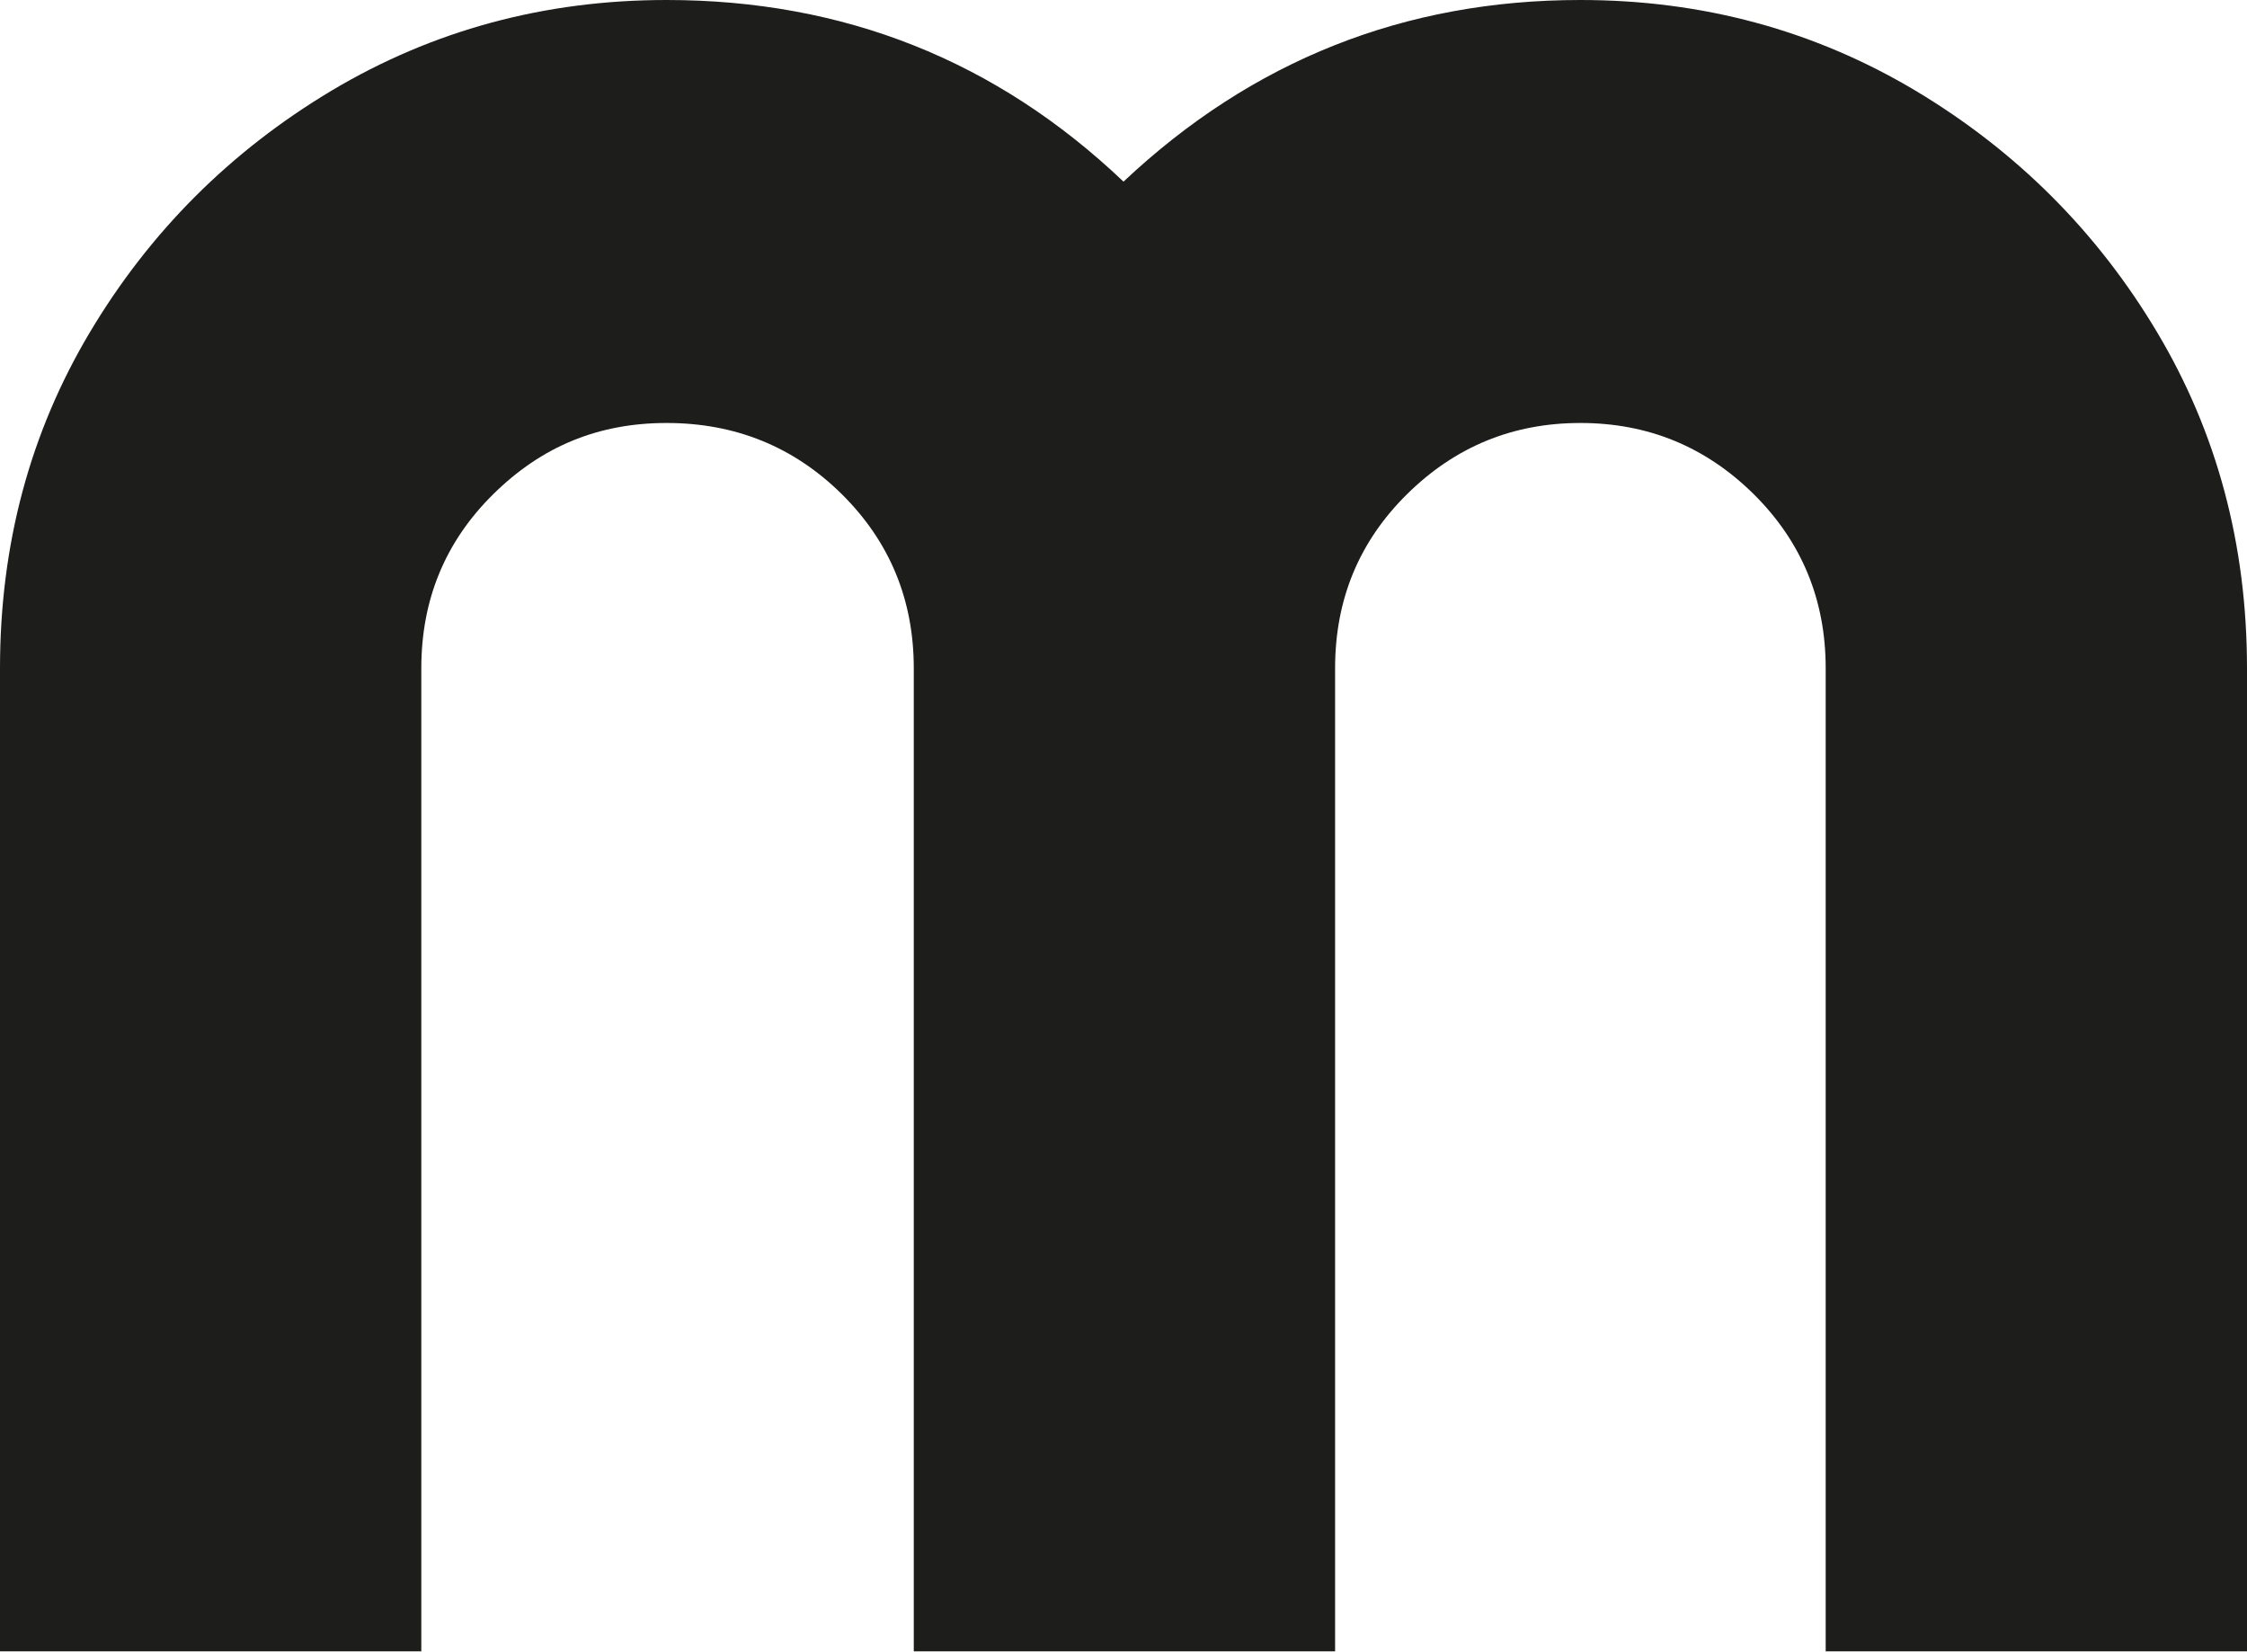
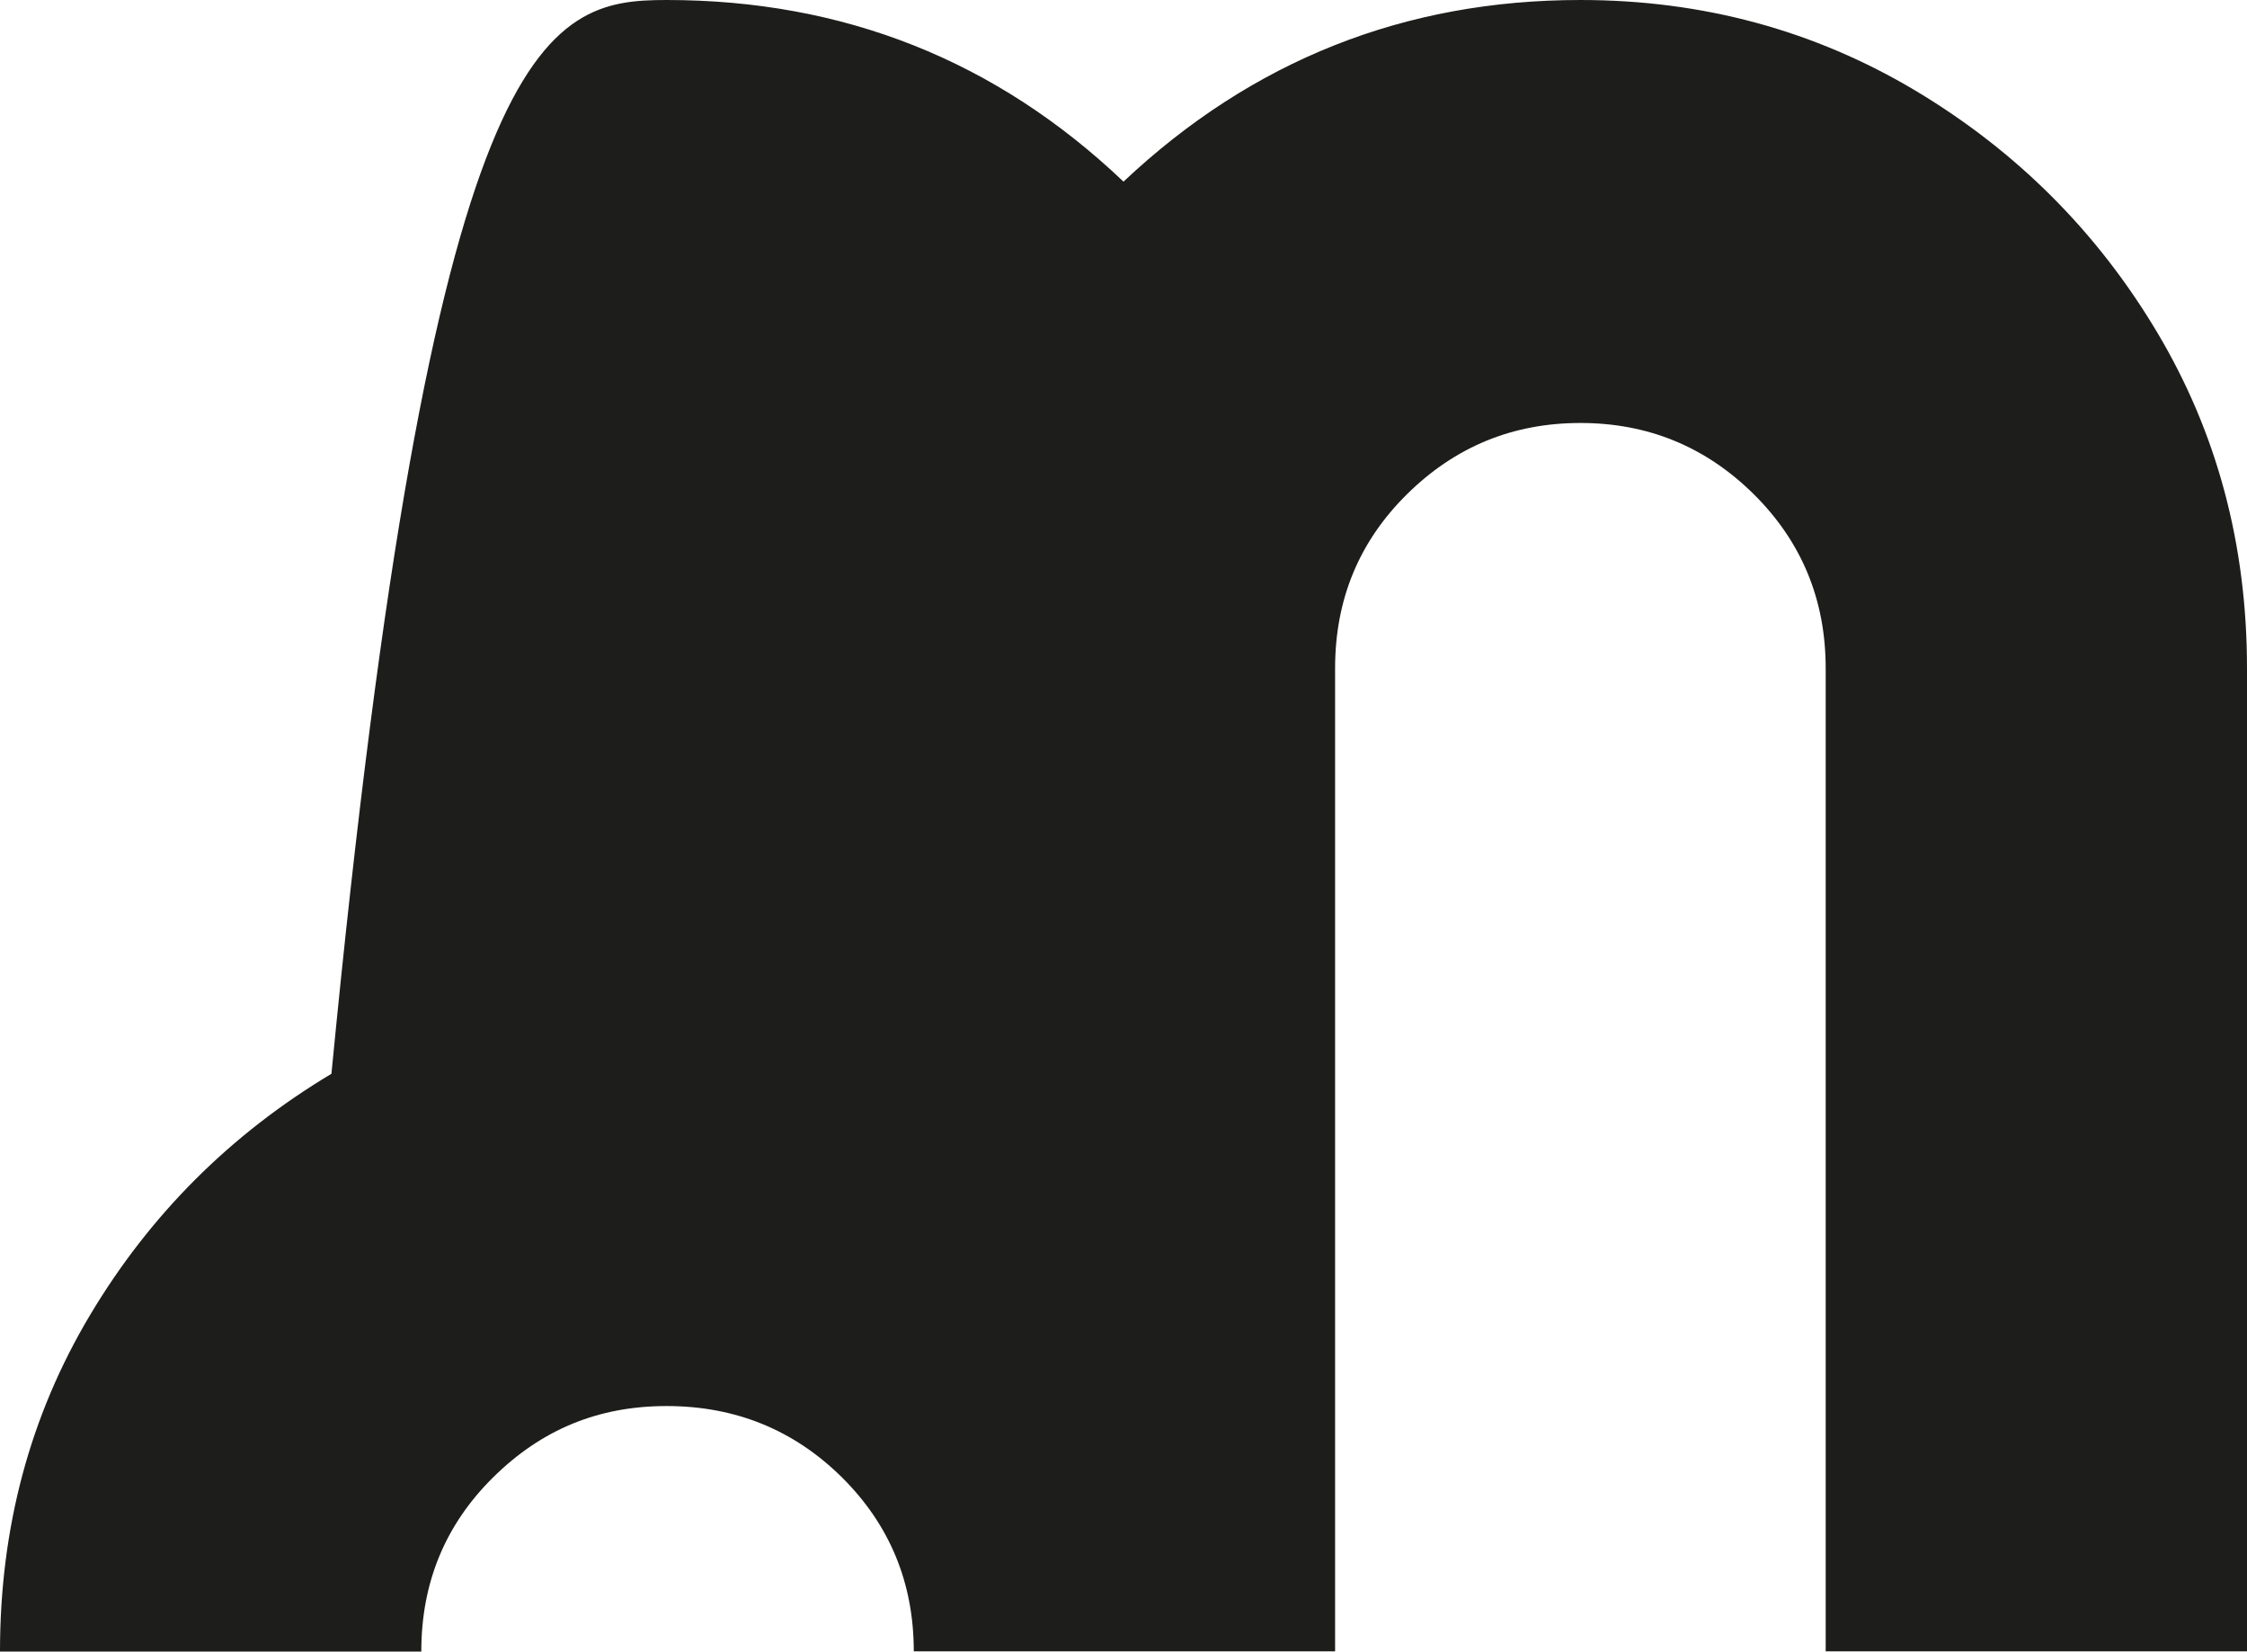
<svg xmlns="http://www.w3.org/2000/svg" id="Capa_1" data-name="Capa 1" viewBox="0 0 108 79.38">
  <defs>
    <style>
      .cls-1 {
        fill: #1d1d1b;
      }
    </style>
  </defs>
-   <path class="cls-1" d="M75.96,0c5.88,0,11.25,1.46,16.11,4.36,4.86,2.91,8.73,6.78,11.61,11.61,2.88,4.83,4.32,10.21,4.32,16.15v47.25h-20.25v-47.25c0-3.3-1.16-6.09-3.46-8.37-2.31-2.28-5.08-3.42-8.33-3.42s-6.02,1.14-8.33,3.42c-2.31,2.28-3.46,5.07-3.46,8.37v47.25h-20.25v-47.25c0-3.3-1.16-6.09-3.46-8.37-2.31-2.28-5.12-3.42-8.42-3.42s-6.02,1.14-8.33,3.42c-2.31,2.28-3.46,5.07-3.46,8.37v47.25H0v-47.25c0-5.94,1.44-11.32,4.32-16.15,2.88-4.83,6.75-8.7,11.61-11.61C20.79,1.46,26.16,0,32.04,0c8.52,0,15.84,2.91,21.96,8.73C60.18,2.91,67.5,0,75.96,0Z" />
+   <path class="cls-1" d="M75.96,0c5.88,0,11.25,1.46,16.11,4.36,4.86,2.91,8.73,6.78,11.61,11.61,2.88,4.83,4.32,10.21,4.32,16.15v47.25h-20.25v-47.25c0-3.3-1.16-6.09-3.46-8.37-2.31-2.28-5.08-3.42-8.33-3.42s-6.02,1.14-8.33,3.42c-2.31,2.28-3.46,5.07-3.46,8.37v47.25h-20.25c0-3.3-1.16-6.09-3.46-8.37-2.31-2.28-5.12-3.42-8.42-3.42s-6.02,1.14-8.33,3.42c-2.31,2.28-3.46,5.07-3.46,8.37v47.25H0v-47.25c0-5.94,1.44-11.32,4.32-16.15,2.88-4.83,6.75-8.7,11.61-11.61C20.79,1.46,26.16,0,32.04,0c8.52,0,15.84,2.91,21.96,8.73C60.18,2.91,67.5,0,75.96,0Z" />
</svg>